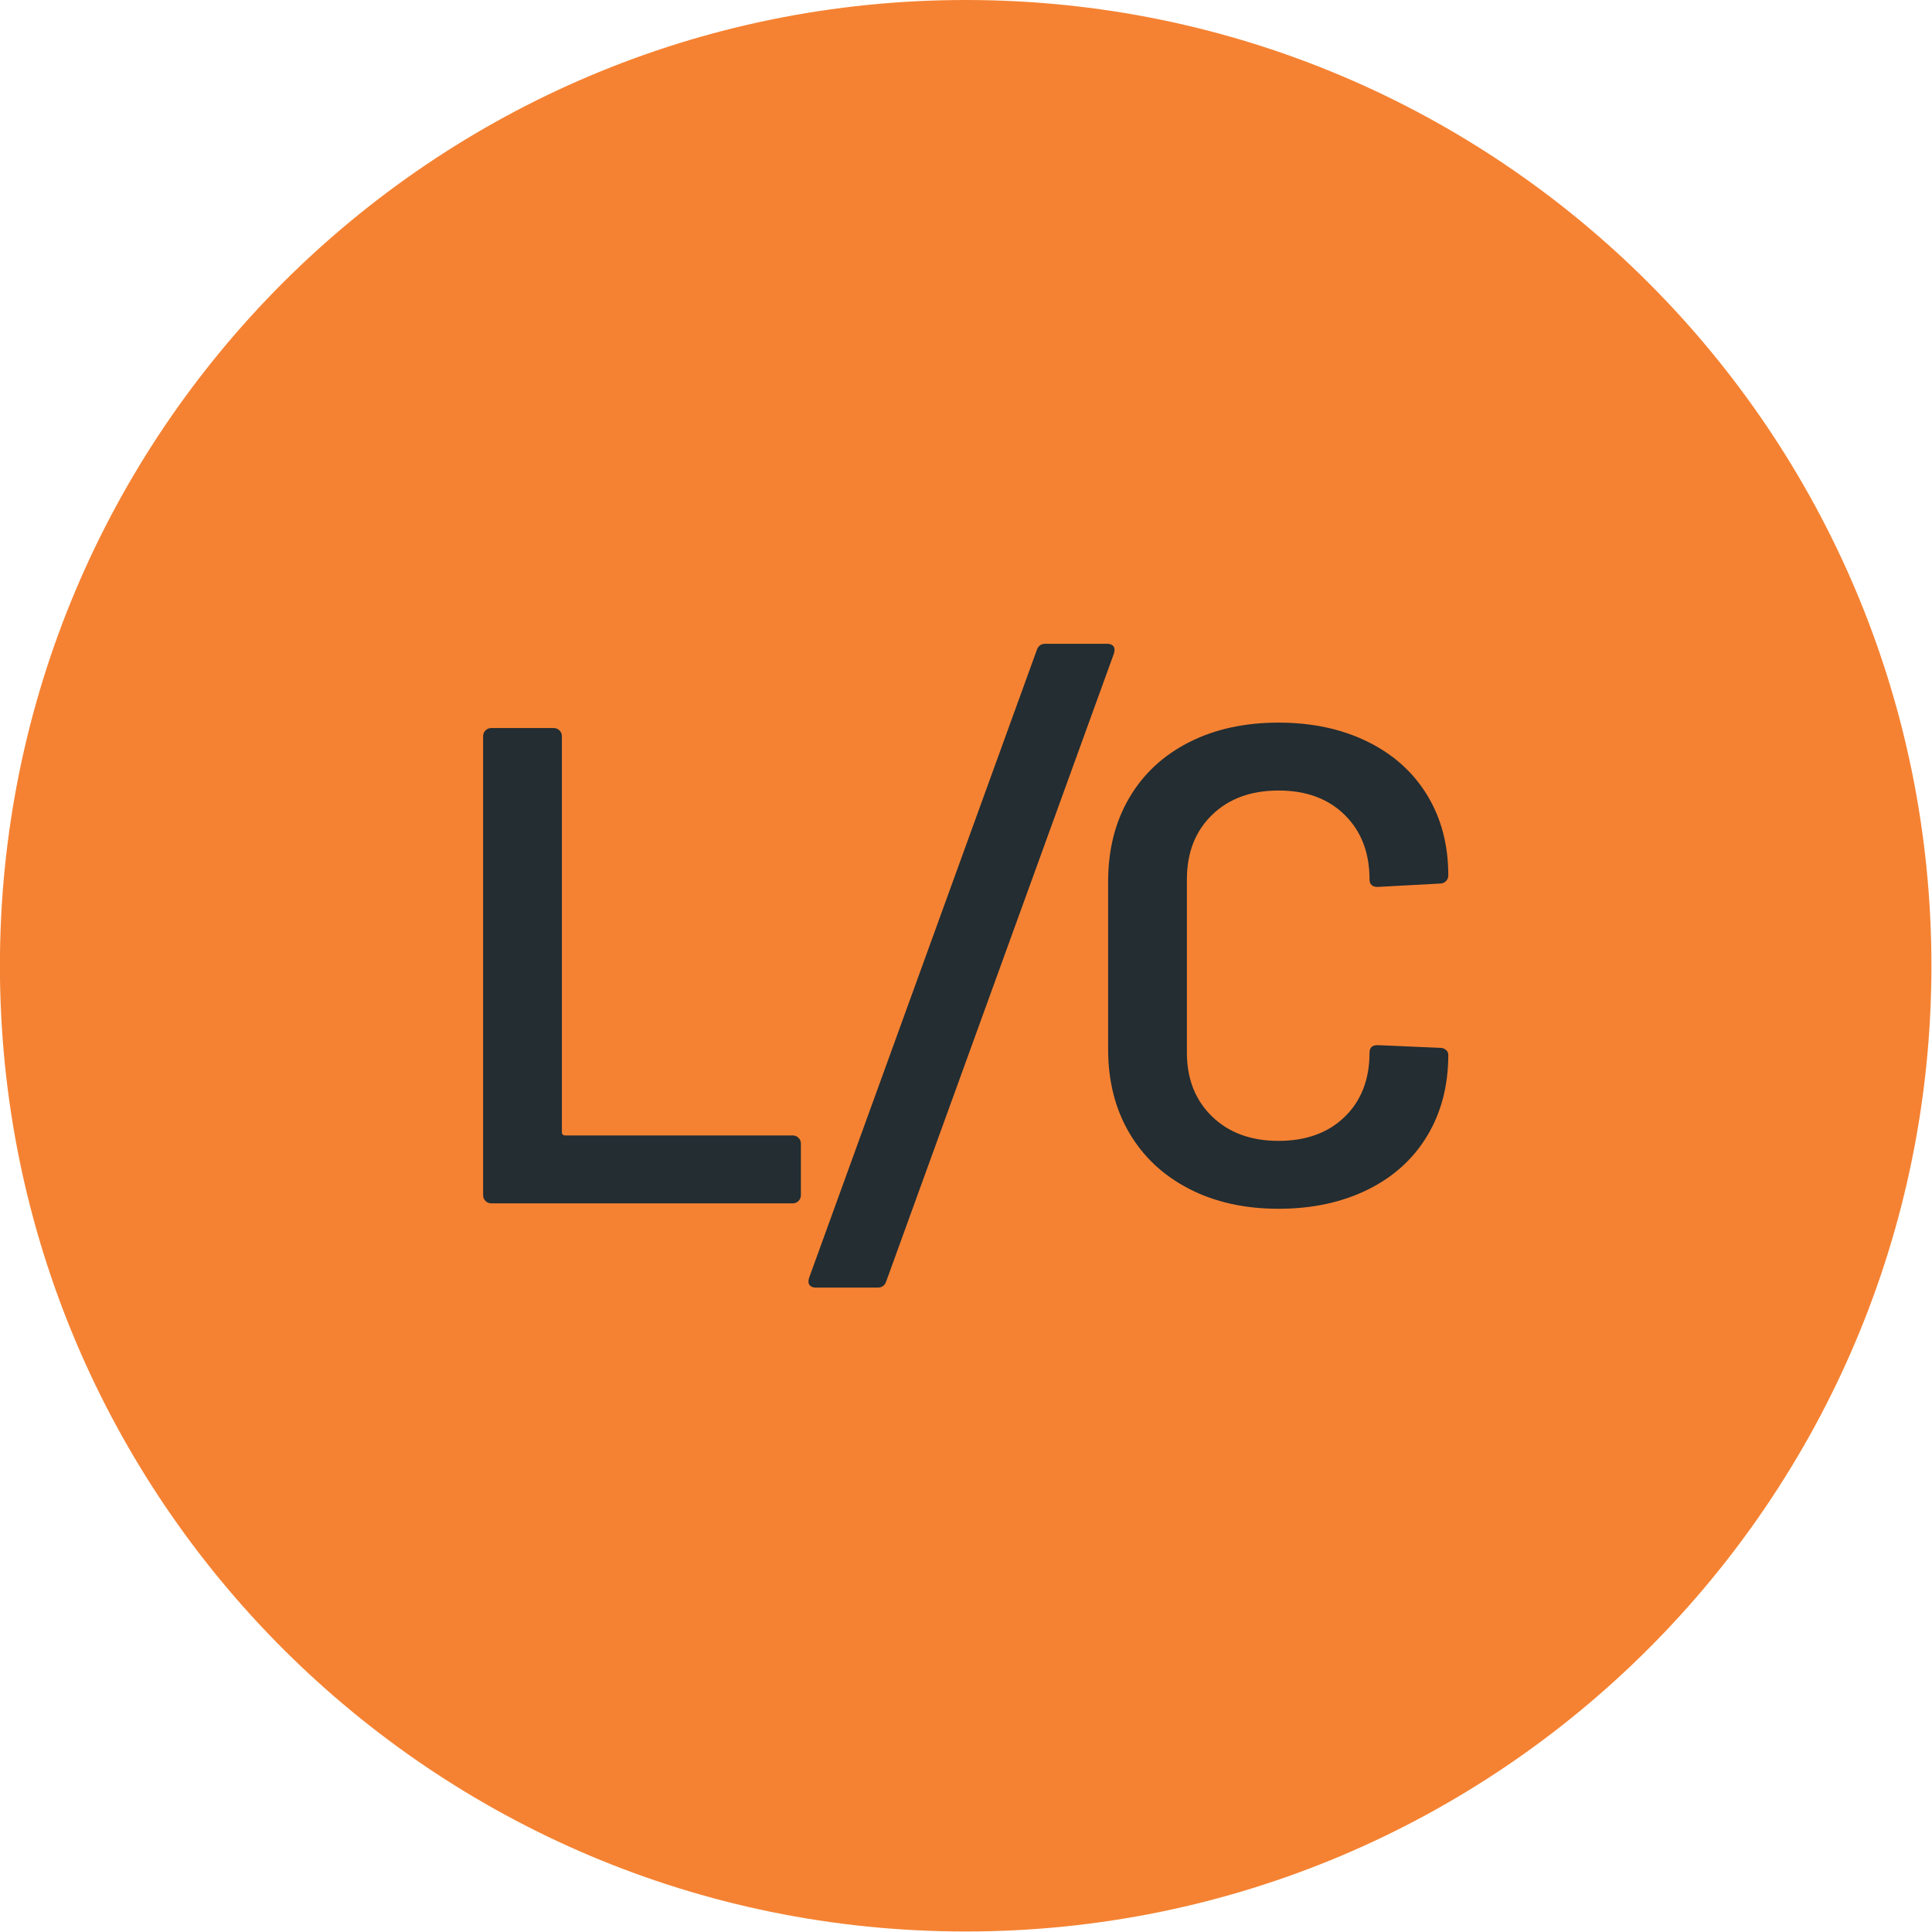
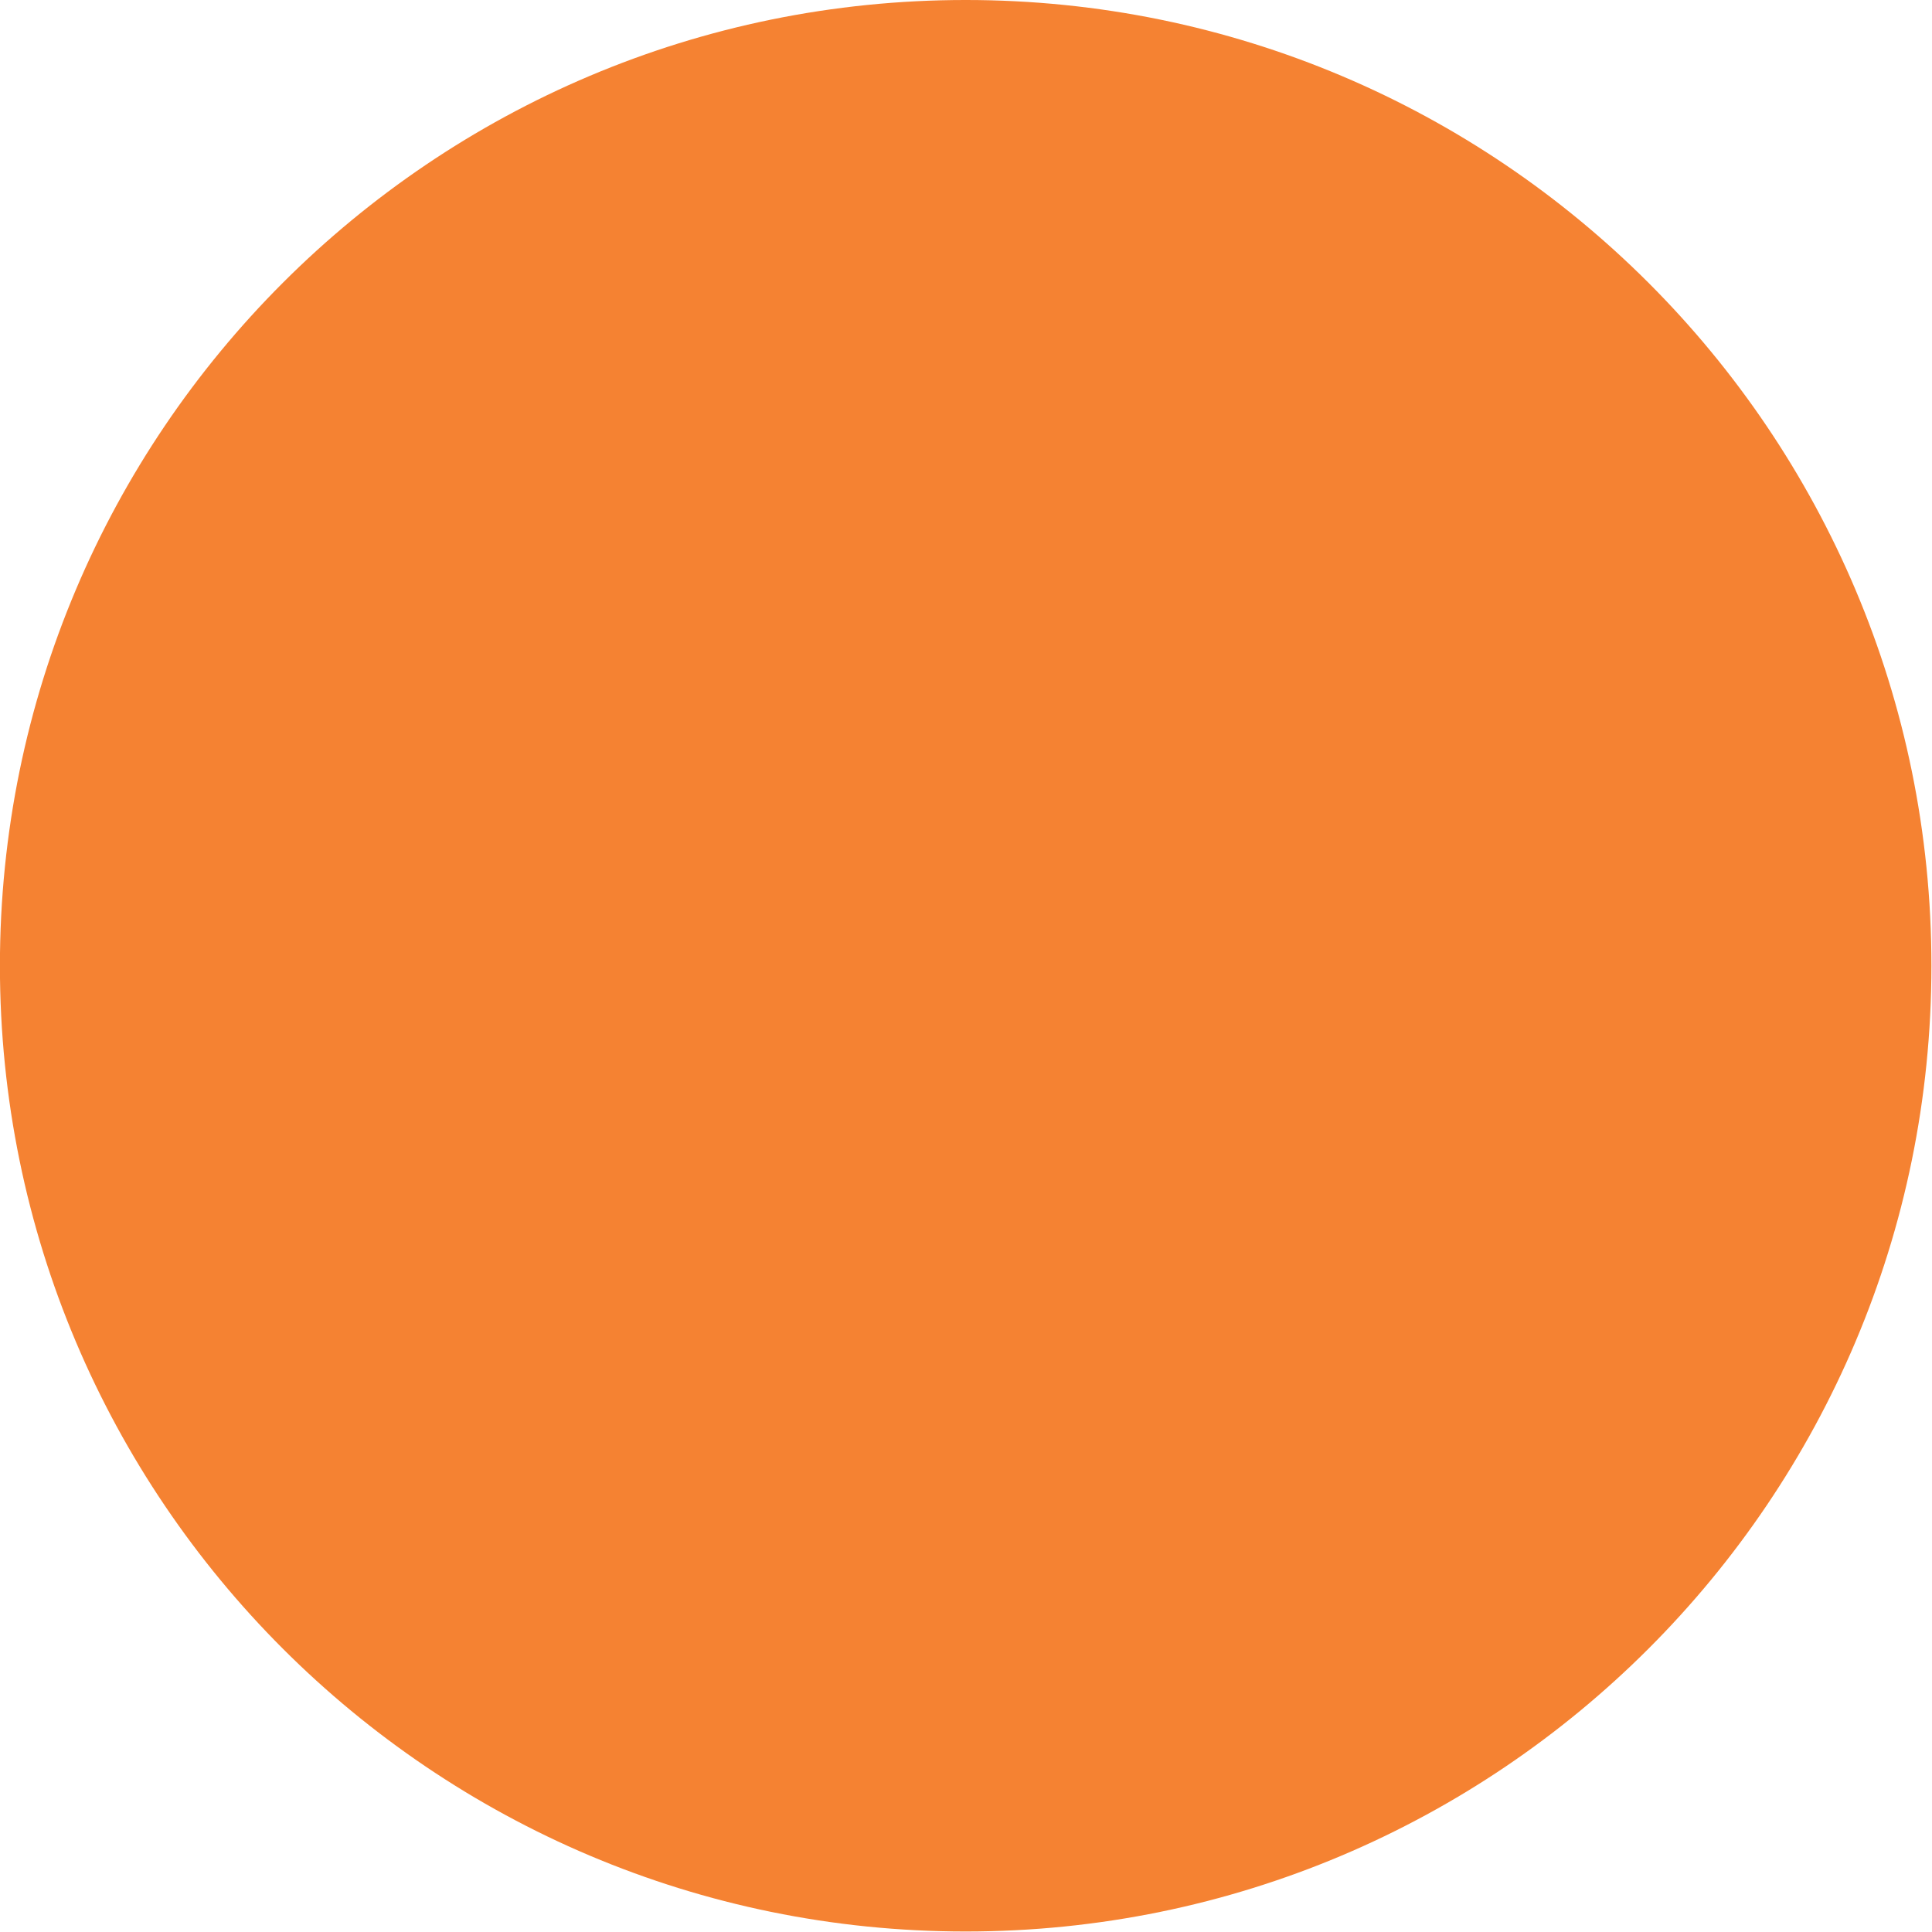
<svg xmlns="http://www.w3.org/2000/svg" width="100%" height="100%" viewBox="0 0 2363 2363" version="1.1" xml:space="preserve" style="fill-rule:evenodd;clip-rule:evenodd;stroke-linejoin:round;stroke-miterlimit:2;">
  <g transform="matrix(4.167,0,0,4.167,1181.1,-0.004)">
    <path d="M0,566.928C156.553,566.928 283.464,440.018 283.464,283.463C283.464,126.91 156.553,0 0,0C-156.553,0 -283.464,126.91 -283.464,283.463C-283.464,440.018 -156.553,566.928 0,566.928" style="fill:rgb(245,130,50);fill-rule:nonzero;" />
  </g>
  <g transform="matrix(4.167,0,0,4.167,600.872,890.467)">
-     <path d="M0,139.505L88.486,139.505C89.15,139.505 89.713,139.275 90.18,138.807C90.644,138.343 90.878,137.78 90.878,137.113L90.878,121.967C90.878,121.304 90.644,120.74 90.18,120.273C89.713,119.809 89.15,119.576 88.486,119.576L21.723,119.576C21.057,119.576 20.727,119.246 20.727,118.579L20.727,2.391C20.727,1.728 20.493,1.164 20.029,0.697C19.562,0.233 18.998,-0 18.335,-0L0,-0C-0.666,-0 -1.23,0.233 -1.694,0.697C-2.161,1.164 -2.392,1.728 -2.392,2.391L-2.392,137.113C-2.392,137.78 -2.161,138.343 -1.694,138.807C-1.23,139.275 -0.666,139.505 0,139.505M95.254,164.241L113.389,164.241C114.716,164.241 115.582,163.577 115.98,162.248L182.784,-21.946C183.049,-22.874 182.983,-23.571 182.585,-24.038C182.186,-24.502 181.588,-24.736 180.791,-24.736L162.655,-24.736C161.326,-24.736 160.463,-24.069 160.065,-22.743L93.261,161.45C92.993,162.381 93.061,163.079 93.46,163.543C93.859,164.01 94.457,164.241 95.254,164.241M231.079,141.099C240.909,141.099 249.613,139.24 257.186,135.519C264.759,131.801 270.604,126.52 274.724,119.675C278.841,112.834 280.902,104.896 280.902,95.86C280.902,95.33 280.668,94.863 280.204,94.465C279.737,94.066 279.174,93.867 278.511,93.867L260.176,93.07C258.581,93.07 257.784,93.801 257.784,95.262C257.784,103.103 255.358,109.381 250.51,114.095C245.658,118.813 239.181,121.17 231.079,121.17C222.973,121.17 216.462,118.778 211.548,113.995C206.631,109.212 204.174,102.969 204.174,95.262L204.174,44.442C204.174,36.604 206.631,30.292 211.548,25.509C216.462,20.726 222.973,18.335 231.079,18.335C239.181,18.335 245.658,20.726 250.51,25.509C255.358,30.292 257.784,36.604 257.784,44.442C257.784,45.906 258.581,46.634 260.176,46.634L278.511,45.638C279.174,45.638 279.737,45.407 280.204,44.94C280.668,44.476 280.902,43.913 280.902,43.246C280.902,34.347 278.841,26.506 274.724,19.73C270.604,12.954 264.759,7.707 257.186,3.986C249.613,0.267 240.909,-1.595 231.079,-1.595C221.114,-1.595 212.345,0.333 204.772,4.185C197.199,8.04 191.351,13.486 187.234,20.527C183.114,27.571 181.056,35.742 181.056,45.04L181.056,94.265C181.056,103.567 183.114,111.738 187.234,118.778C191.351,125.822 197.199,131.303 204.772,135.22C212.345,139.141 221.114,141.099 231.079,141.099" style="fill:rgb(35,45,50);fill-rule:nonzero;" />
-   </g>
+     </g>
</svg>